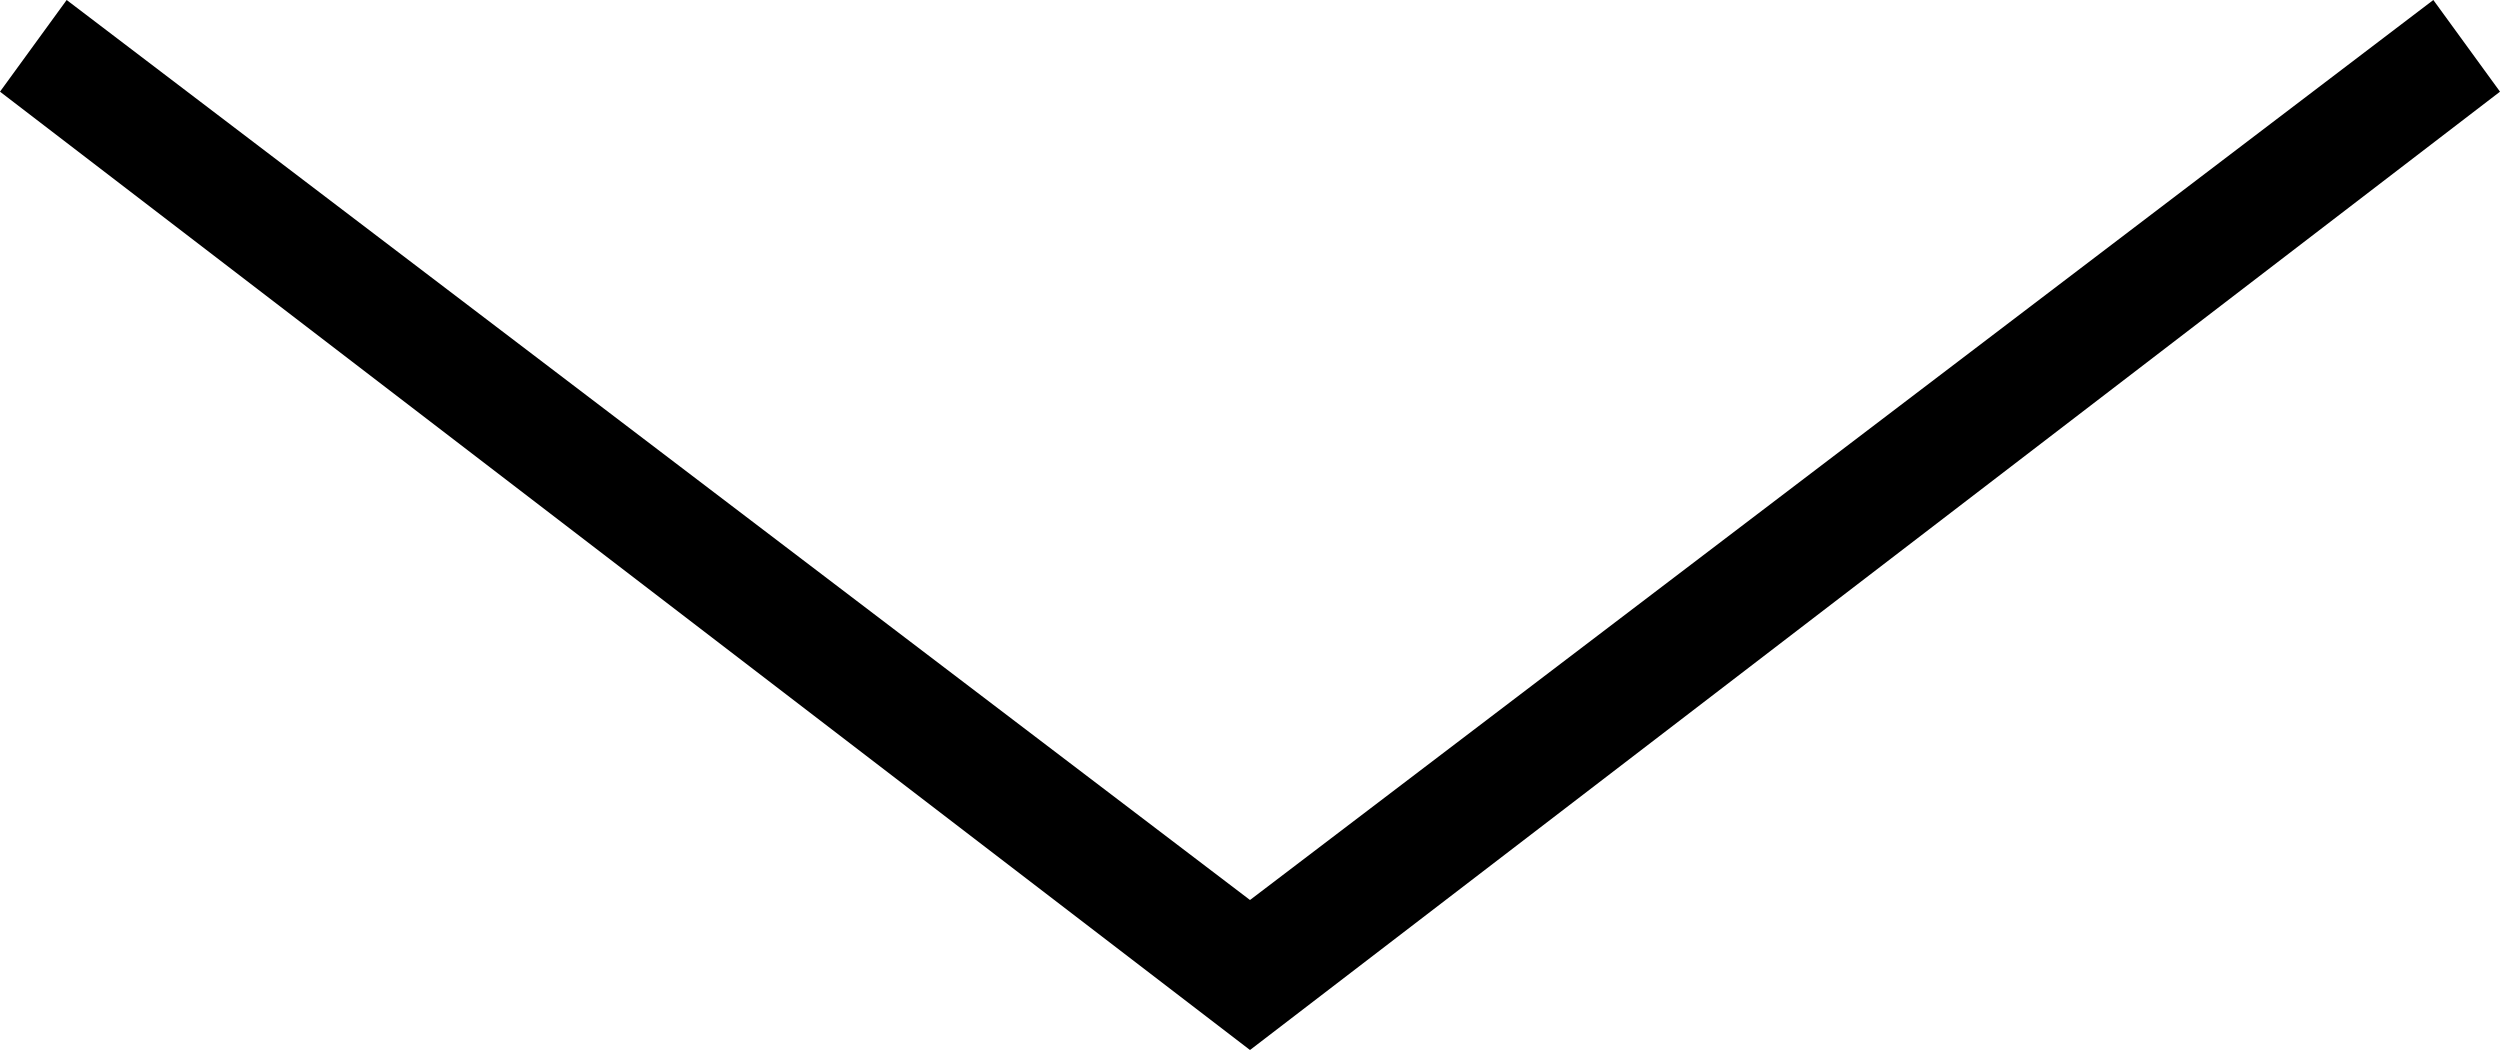
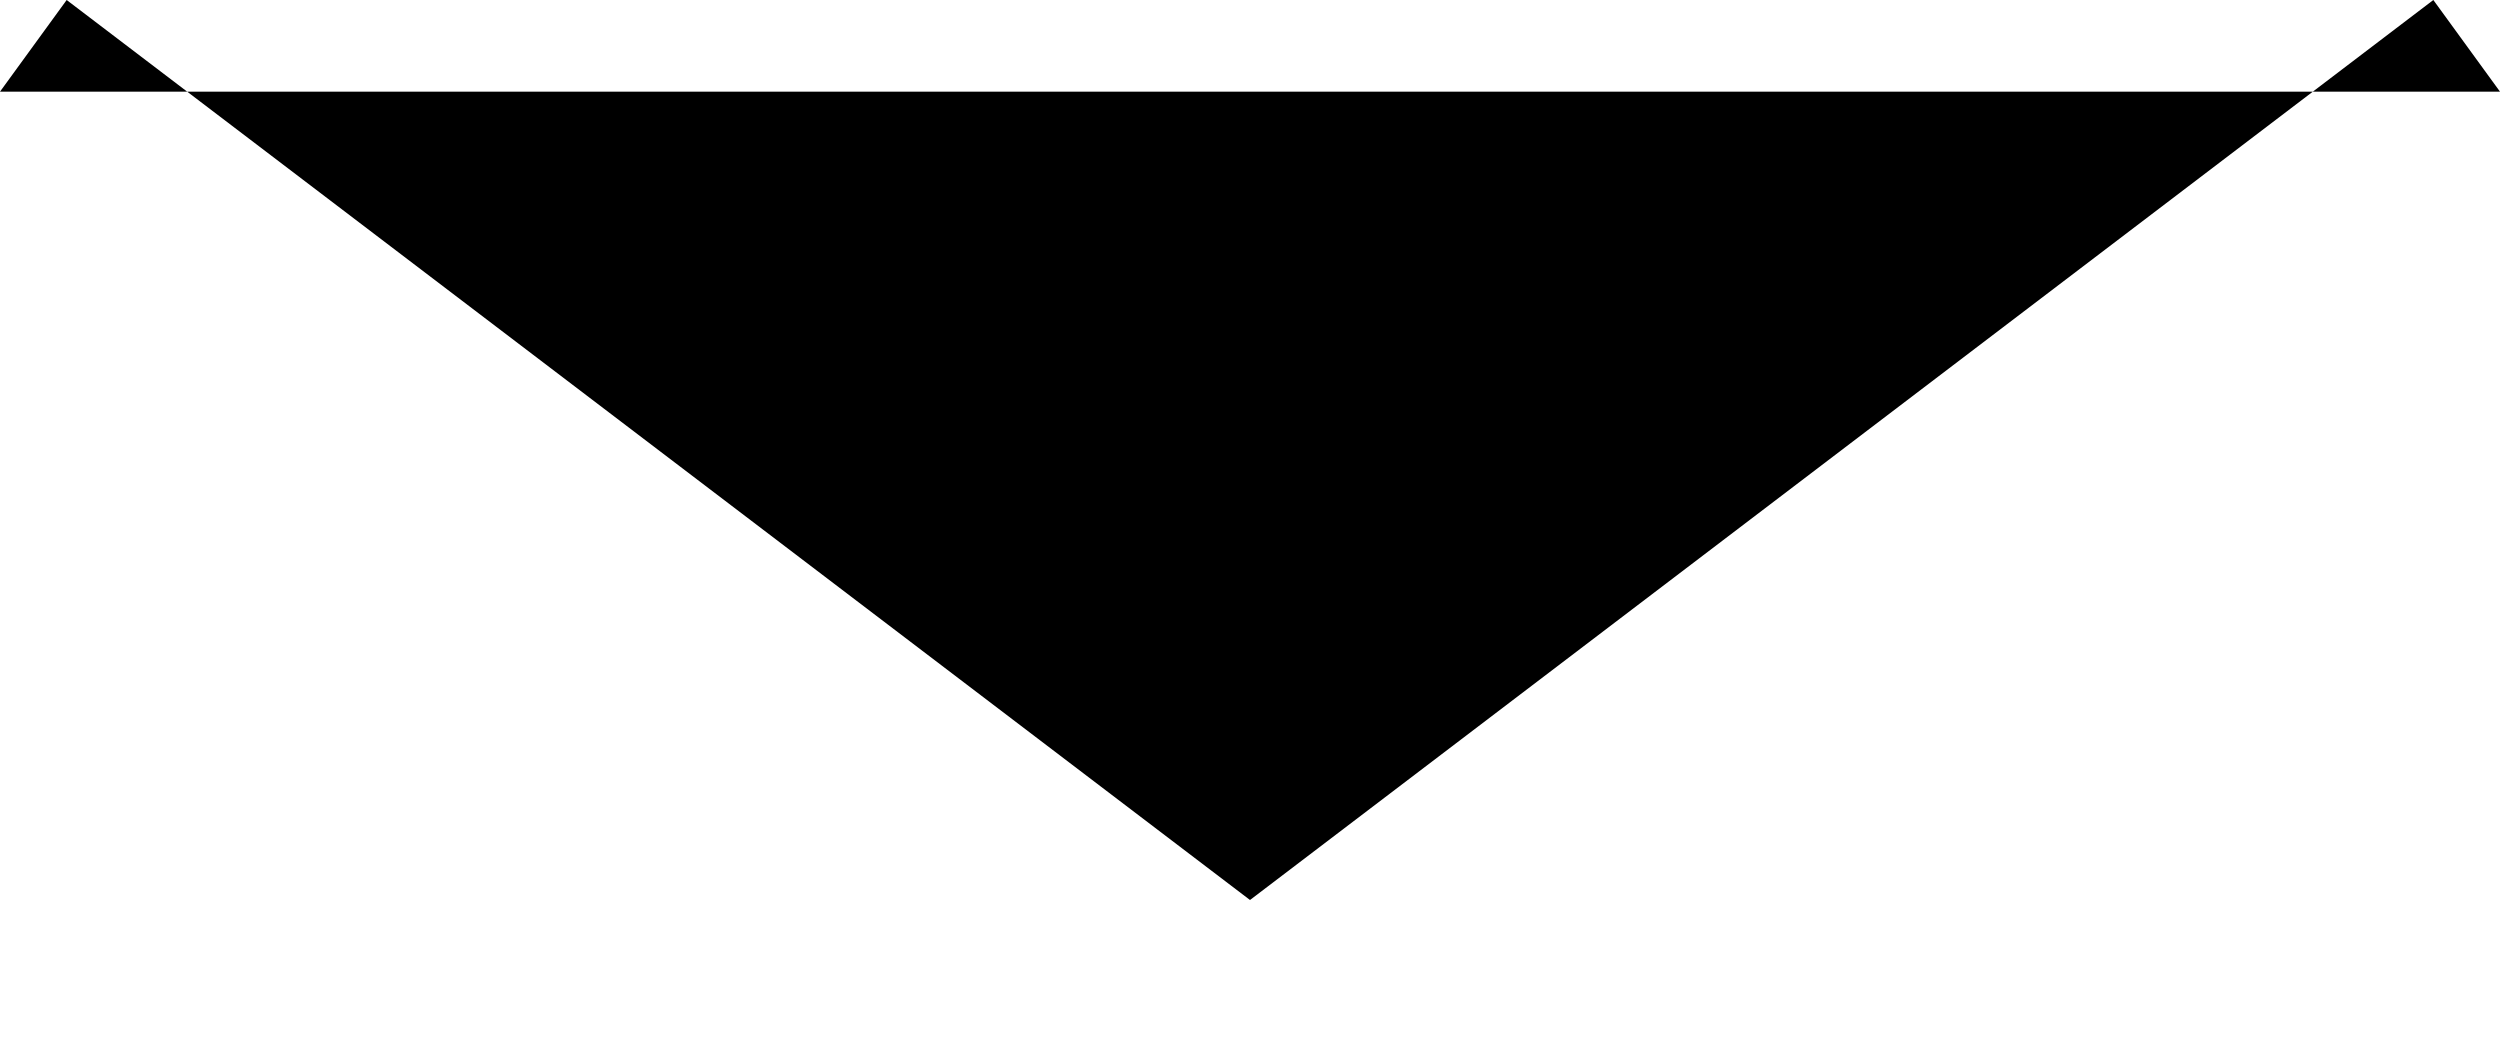
<svg xmlns="http://www.w3.org/2000/svg" version="1.1" x="0" y="0" width="30" height="12.6" viewBox="0 0 30 12.6">
-   <path d="M30,1.1L15,12.6L0,1.1L0.8,0L15,10.8L29.2,0L30,1.1z" />
+   <path d="M30,1.1L0,1.1L0.8,0L15,10.8L29.2,0L30,1.1z" />
</svg>